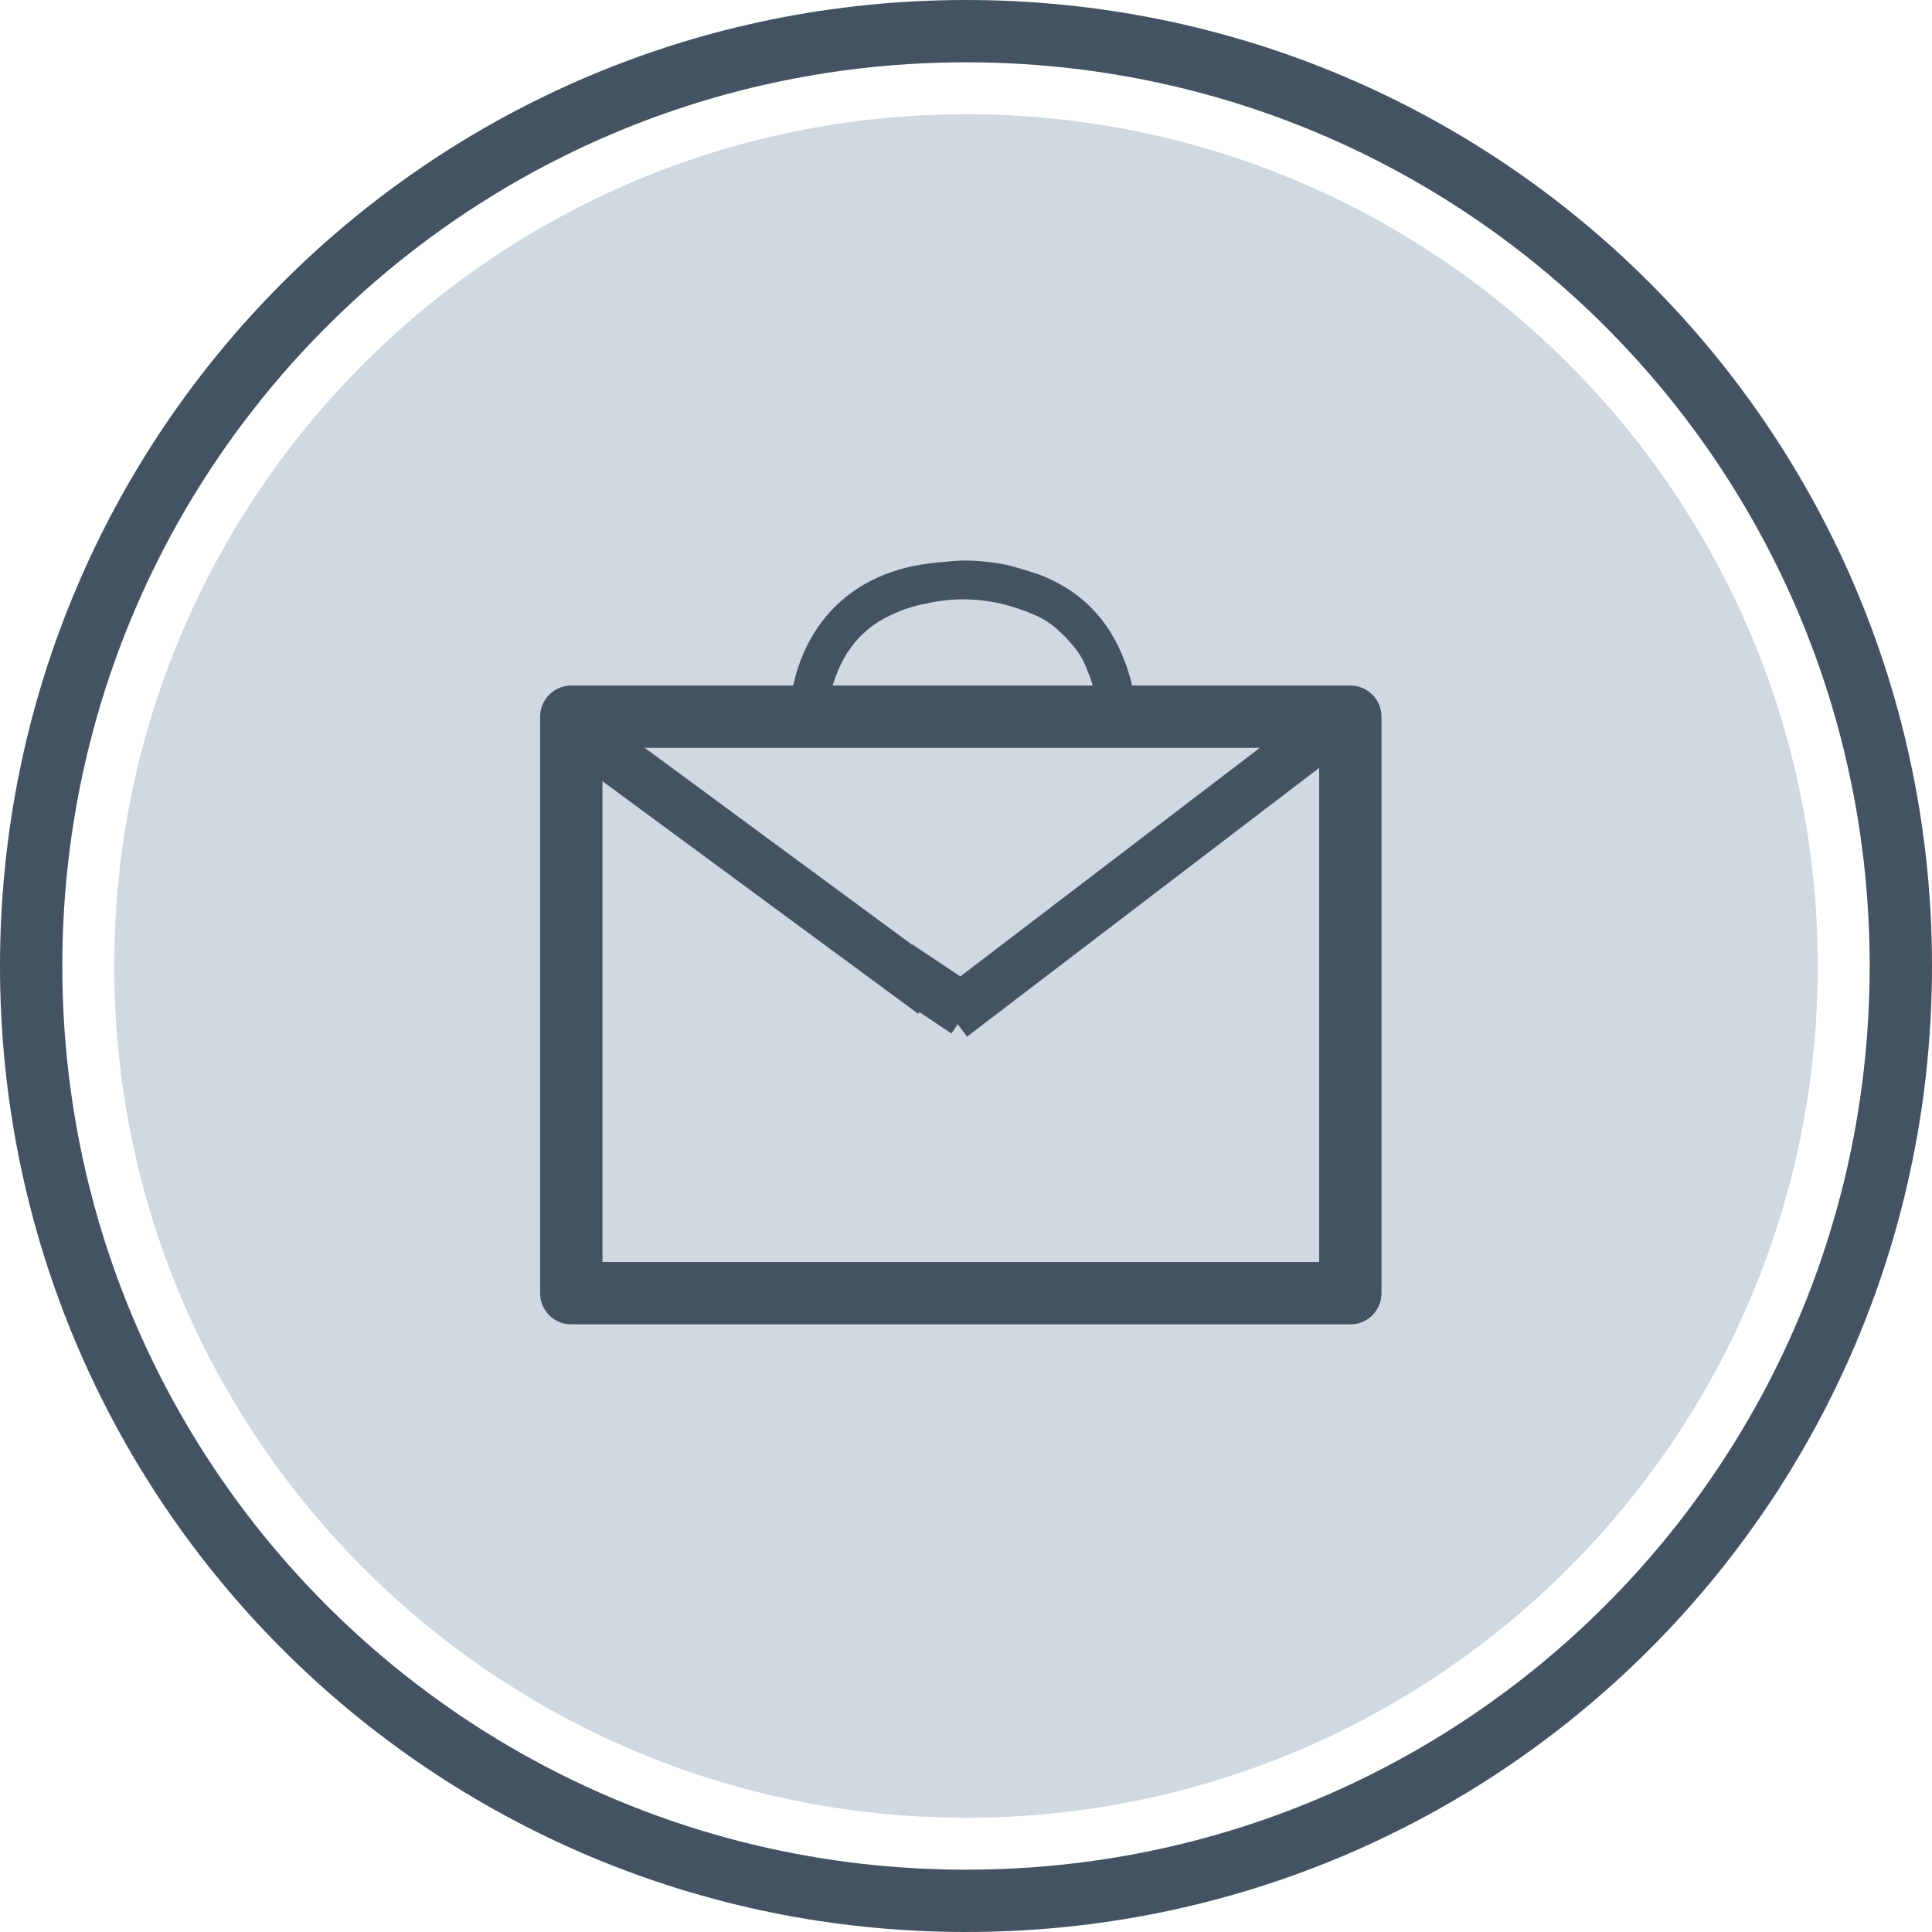
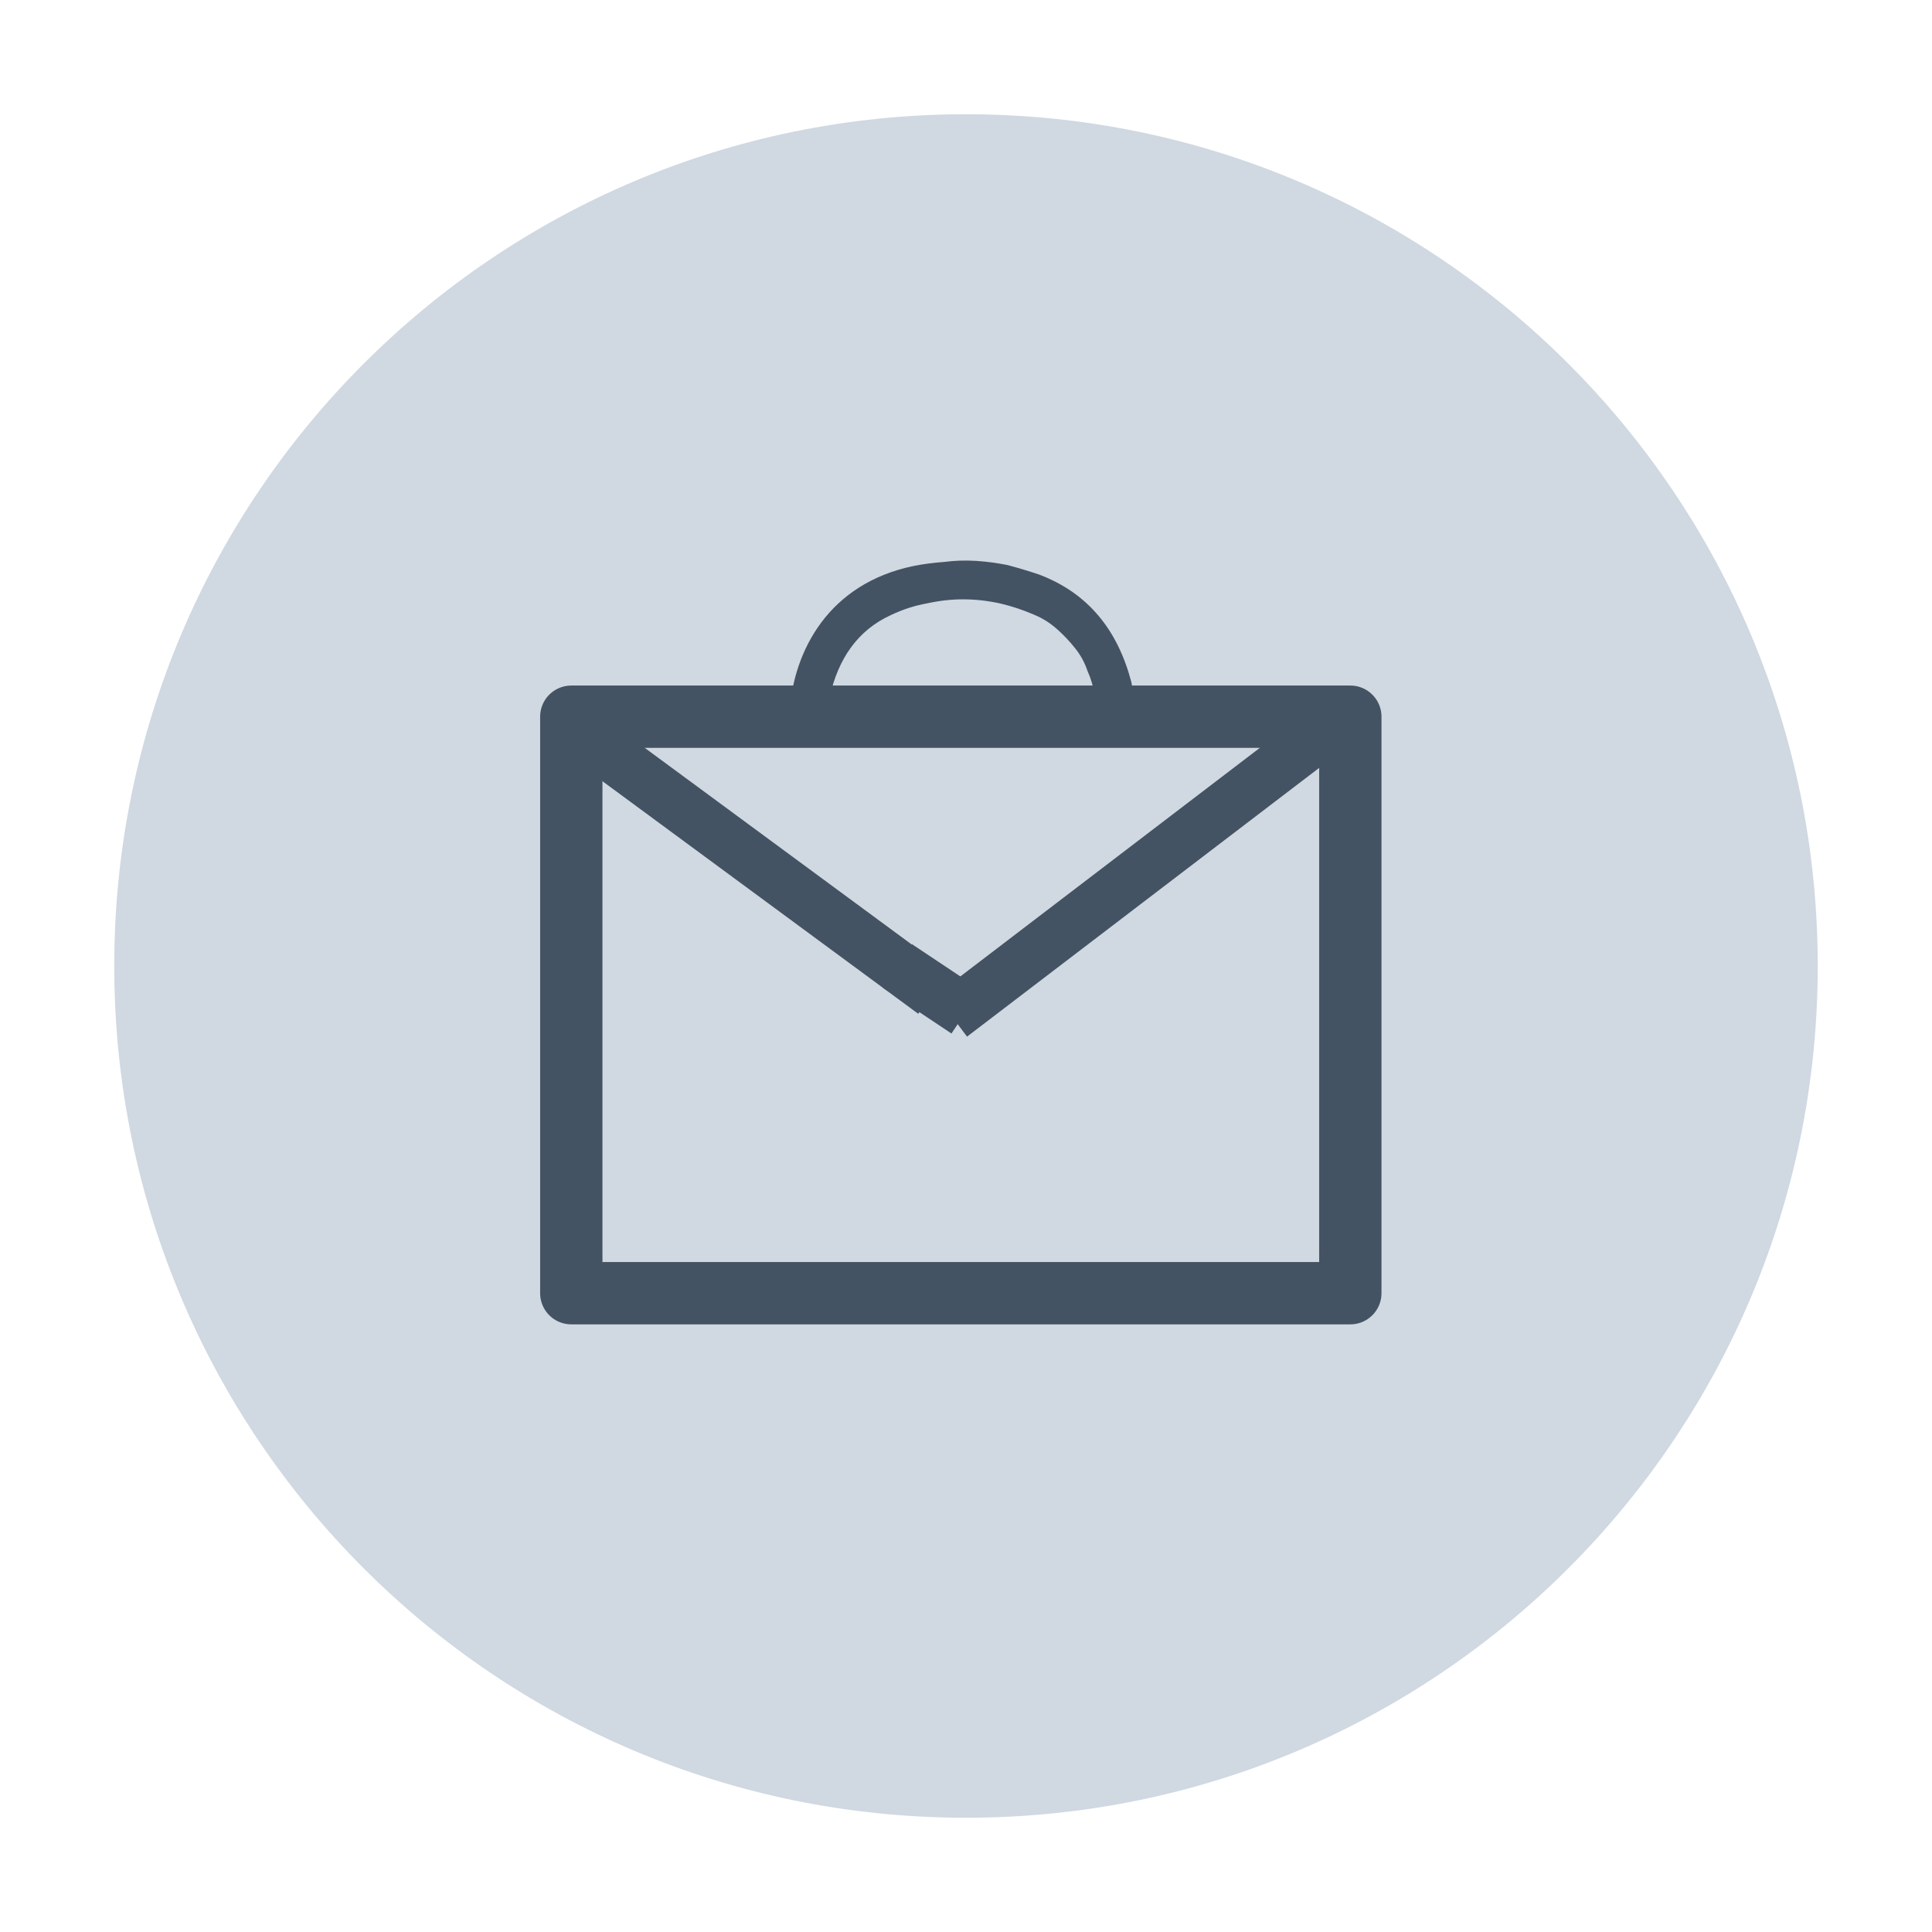
<svg xmlns="http://www.w3.org/2000/svg" version="1.2" viewBox="0 0 186 186" width="96" height="96">
  <title>emociona</title>
  <defs>
    <clipPath clipPathUnits="userSpaceOnUse" id="cp1">
      <path d="m48 48h90v90h-90z" />
    </clipPath>
  </defs>
  <style>
		.s0 { fill: none } 
		.s1 { fill: none;stroke: #445363;stroke-width: 6 } 
		.s2 { fill: #d0d8e1 } 
		.s3 { fill: #445363 } 
		.s4 { fill: none;stroke: #445363;stroke-linecap: square;stroke-linejoin: round;stroke-width: 6 } 
		.s5 { fill: none;stroke: #000000;stroke-linecap: square;stroke-linejoin: round;stroke-width: 6 } 
	</style>
  <g id="Grupo_12">
    <g id="Elipse_8">
      <path fill-rule="evenodd" class="s0" d="m93 186c-51.4 0-93-41.6-93-93 0-51.4 41.6-93 93-93 51.4 0 93 41.6 93 93 0 51.4-41.6 93-93 93z" />
-       <path fill-rule="evenodd" class="s1" d="m93 183c-49.8 0-90-40.2-90-90 0-49.8 40.2-90 90-90 49.8 0 90 40.2 90 90 0 49.8-40.2 90-90 90z" />
    </g>
    <path id="Elipse_7" fill-rule="evenodd" class="s2" d="m93 175c-45.3 0-82-36.7-82-82 0-45.3 36.7-82 82-82 45.3 0 82 36.7 82 82 0 45.3-36.7 82-82 82z" />
    <g id="Grupo_2">
      <g id="Clip-Path: Grupo_1" clip-path="url(#cp1)">
        <g id="Grupo_1">
          <path id="Trazado_2" class="s3" d="m92.7 70.7q-7.3 0-14.6 0c-1.4 0-2.2-0.7-2.1-2.1 0.4-6 3.8-12.4 11.9-14.1q1.5-0.3 3-0.4 1.5-0.2 3.1-0.1 1.5 0.1 3 0.4 1.5 0.4 3 0.9c4.8 1.8 7.6 5.4 8.9 10.3q0.1 0.4 0.1 0.8 0.1 0.4 0.2 0.8 0 0.4 0.1 0.8 0 0.4 0 0.8 0.1 0.4-0.1 0.8-0.1 0.3-0.4 0.6-0.3 0.3-0.6 0.4-0.4 0.2-0.8 0.1-7.4 0-14.7 0zm12.7-3.7q-0.2-1.3-0.7-2.4-0.4-1.2-1.2-2.2-0.8-1-1.7-1.8-1-0.9-2.2-1.4-1.6-0.7-3.3-1.1-1.8-0.4-3.6-0.4-1.7 0-3.5 0.4-1.7 0.3-3.4 1.1c-3.3 1.5-5.1 4.3-5.9 7.8z" />
          <path id="Forma 1" fill-rule="evenodd" class="s4" d="m130 69v55.5h-75v-55.5z" />
          <path id="Forma 2" class="s5" d="" />
          <path id="Forma 3" fill-rule="evenodd" class="s3" d="m55 73l3-4 33.4 24.6-3 4z" />
          <path id="Forma 4" fill-rule="evenodd" class="s3" d="m93.1 99.8l-3-4 38-29 3 4z" />
          <path id="Forma 5" fill-rule="evenodd" class="s3" d="m94.4 95.3l-2.8 4.2-6.6-4.4 2.8-4.2z" />
        </g>
      </g>
    </g>
  </g>
</svg>